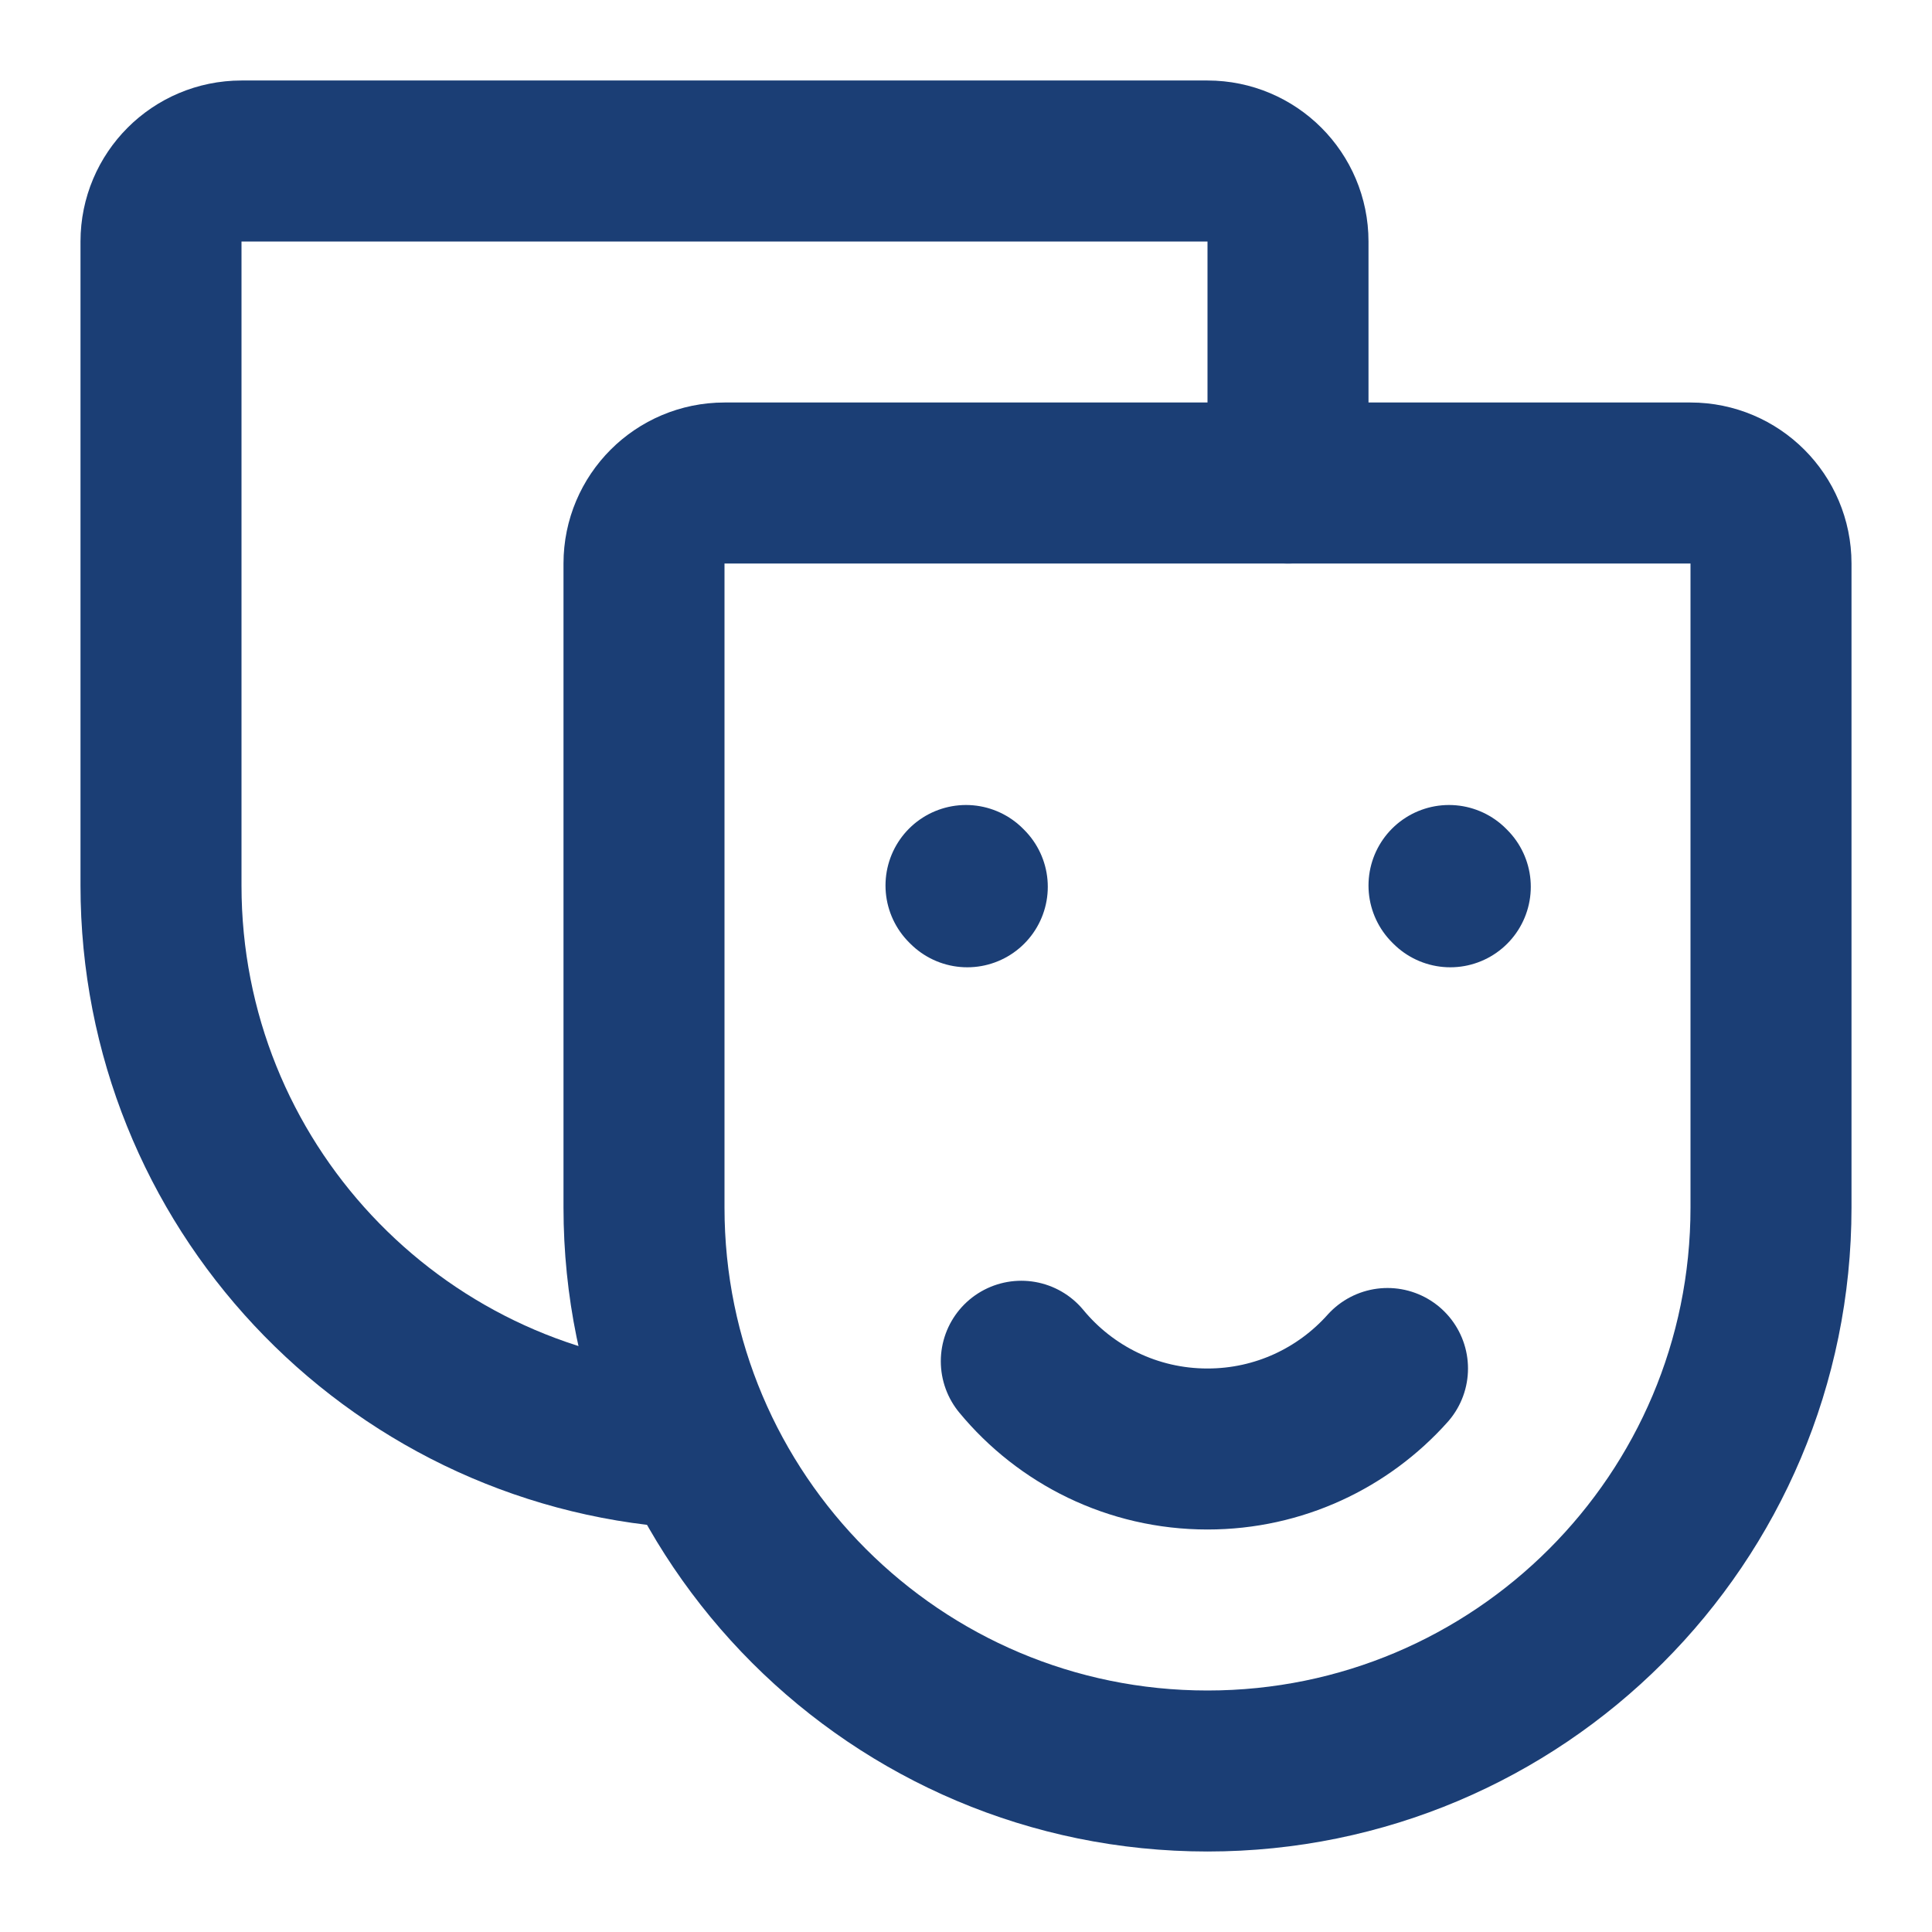
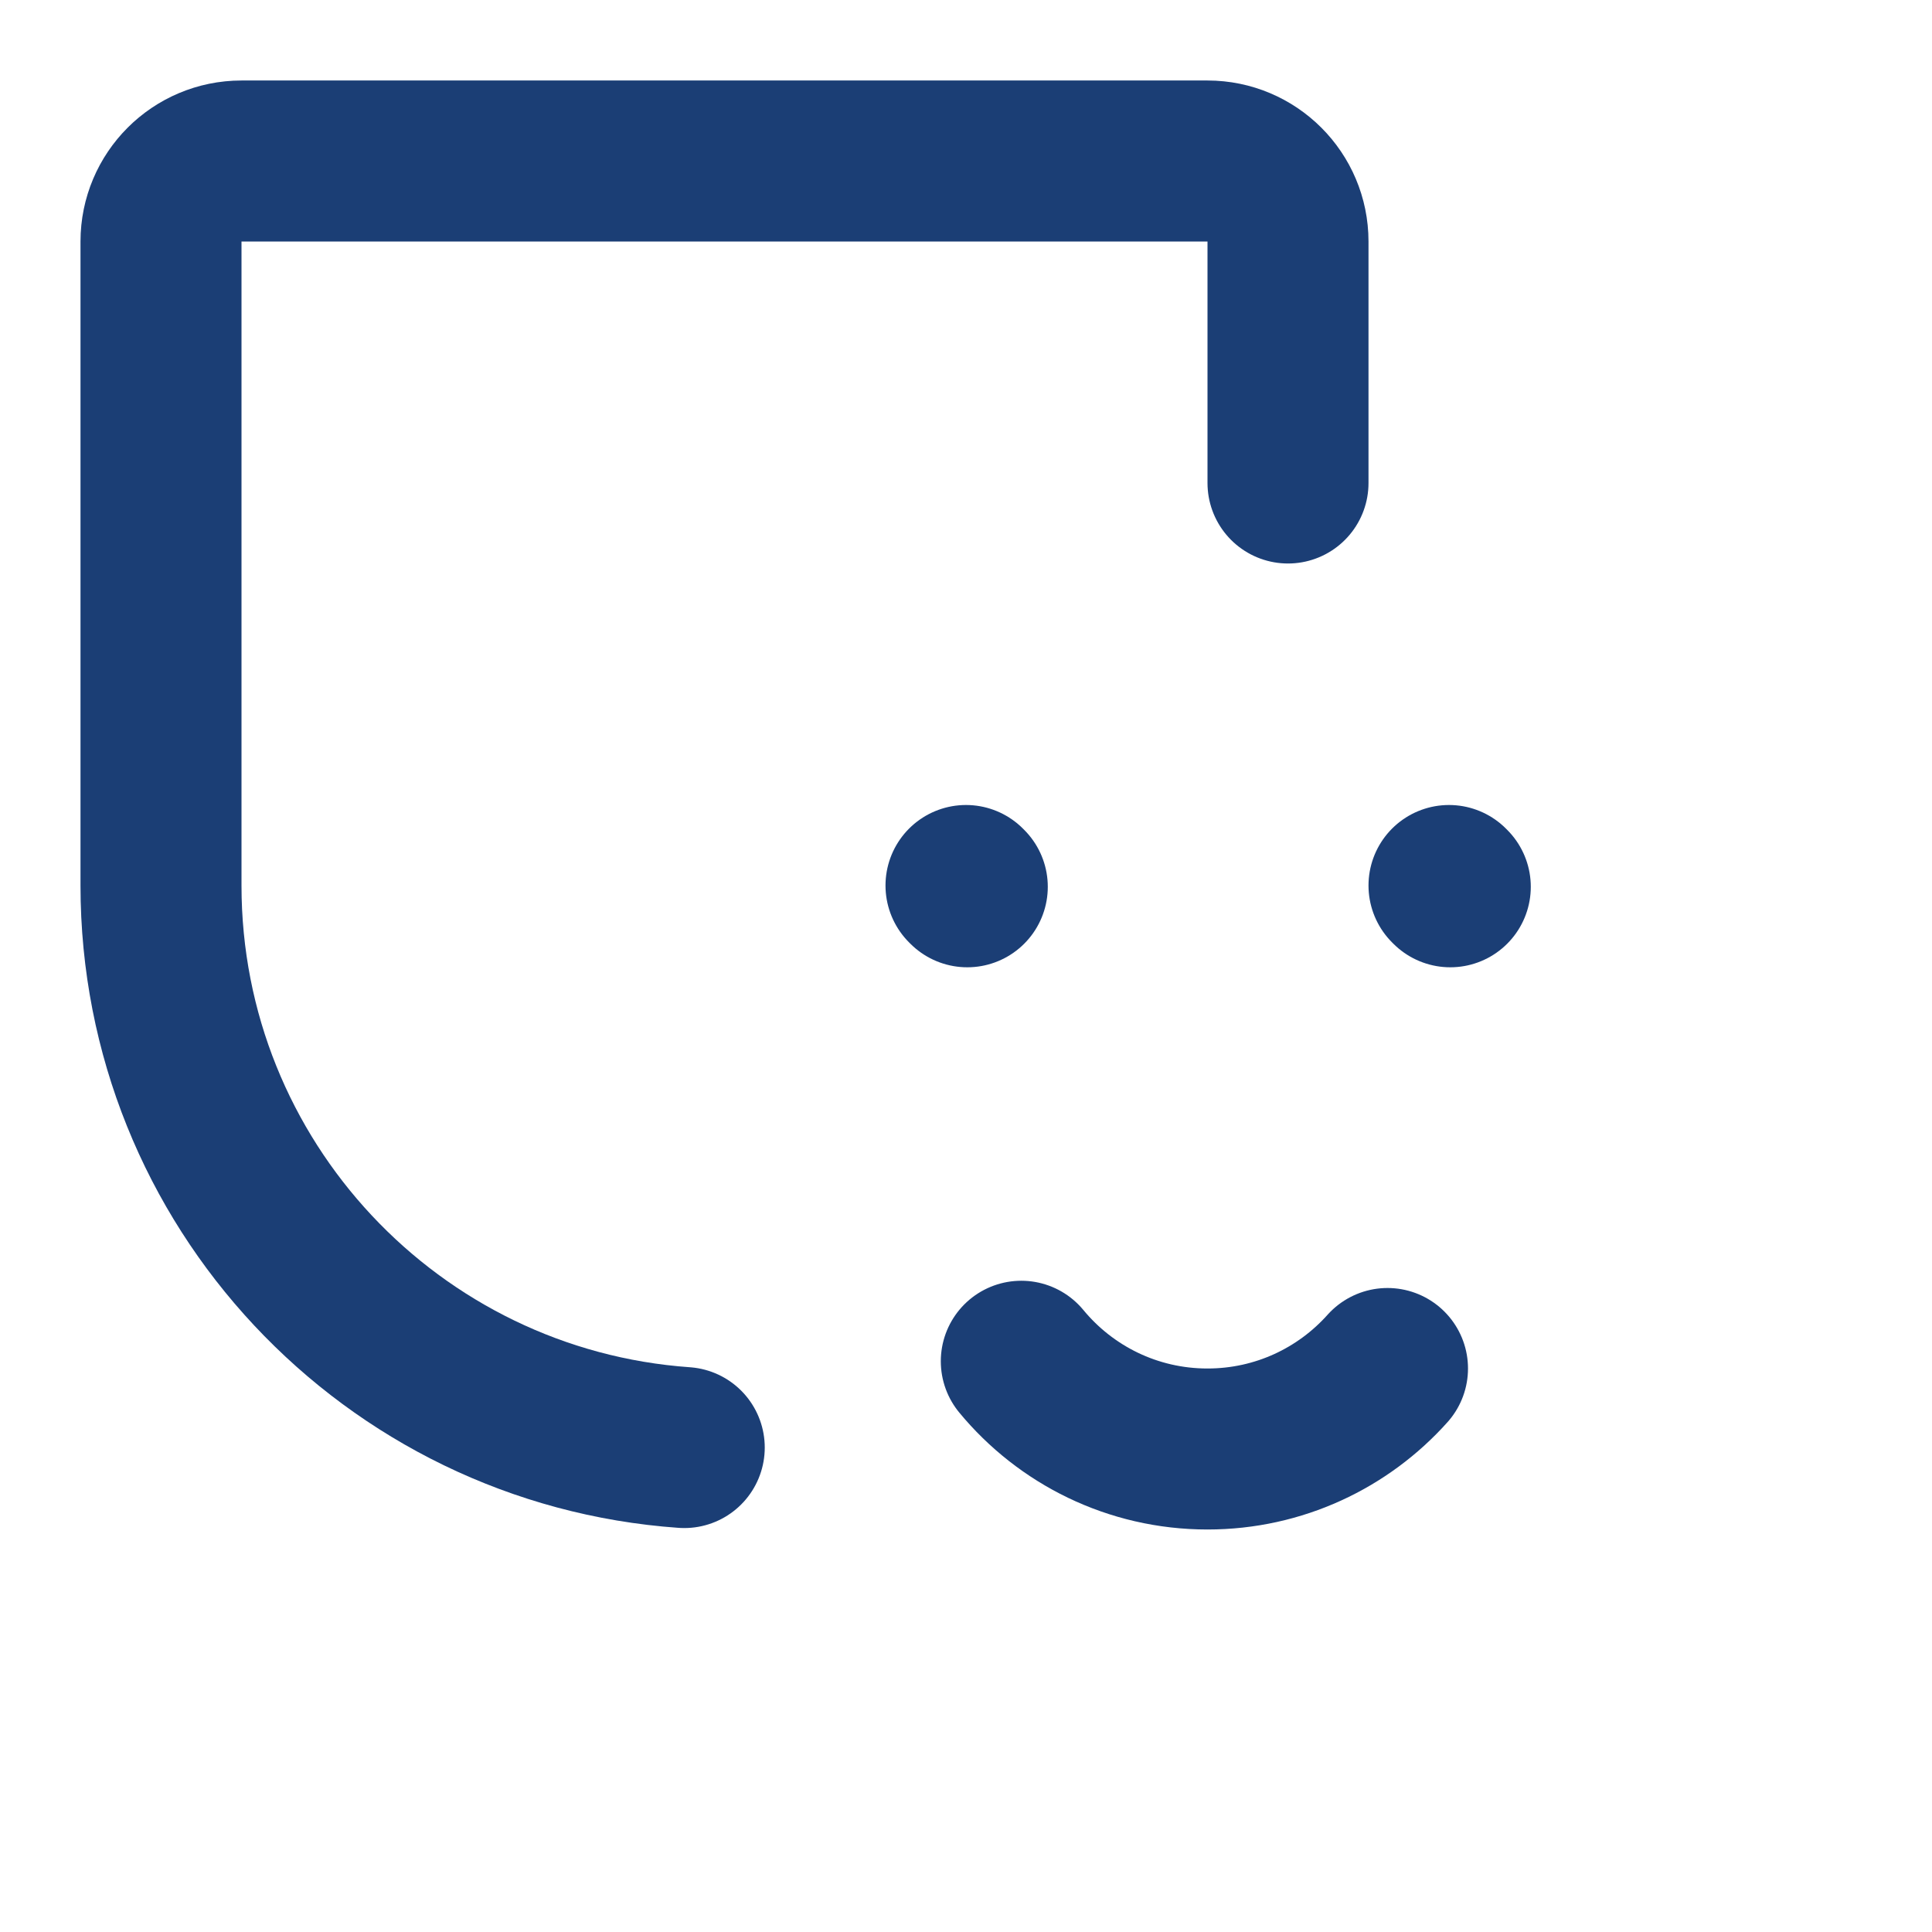
<svg xmlns="http://www.w3.org/2000/svg" width="800px" height="800px" viewBox="0 0 24 24" fill="none">
  <g id="SVGRepo_bgCarrier" stroke-width="0" />
  <g id="SVGRepo_tracerCarrier" stroke-linecap="round" stroke-linejoin="round" />
  <g id="SVGRepo_iconCarrier">
    <path d="M16 6V3C16 2.448 15.552 2 15 2H3C2.448 2 2 2.448 2 3V11C2 14.698 4.867 17.726 8.5 17.982" stroke="#1B3E75" stroke-width="2" stroke-linecap="round" stroke-linejoin="round" />
-     <path d="M8 7C8 6.448 8.448 6 9 6H21C21.552 6 22 6.448 22 7V15C22 18.866 18.866 22 15 22C11.134 22 8 18.866 8 15V7Z" stroke="#1B3E75" stroke-width="2" stroke-linecap="round" stroke-linejoin="round" />
    <path d="M12.016 11.016L12 11" stroke="#1B3E75" stroke-width="2" stroke-linecap="round" stroke-linejoin="round" />
    <path d="M18.016 11.016L18 11" stroke="#1B3E75" stroke-width="2" stroke-linecap="round" stroke-linejoin="round" />
    <path d="M17.236 17C16.687 17.614 15.888 18 15 18C14.069 18 13.237 17.576 12.687 16.91" stroke="#1B3E75" stroke-width="2" stroke-linecap="round" stroke-linejoin="round" />
  </g>
</svg>